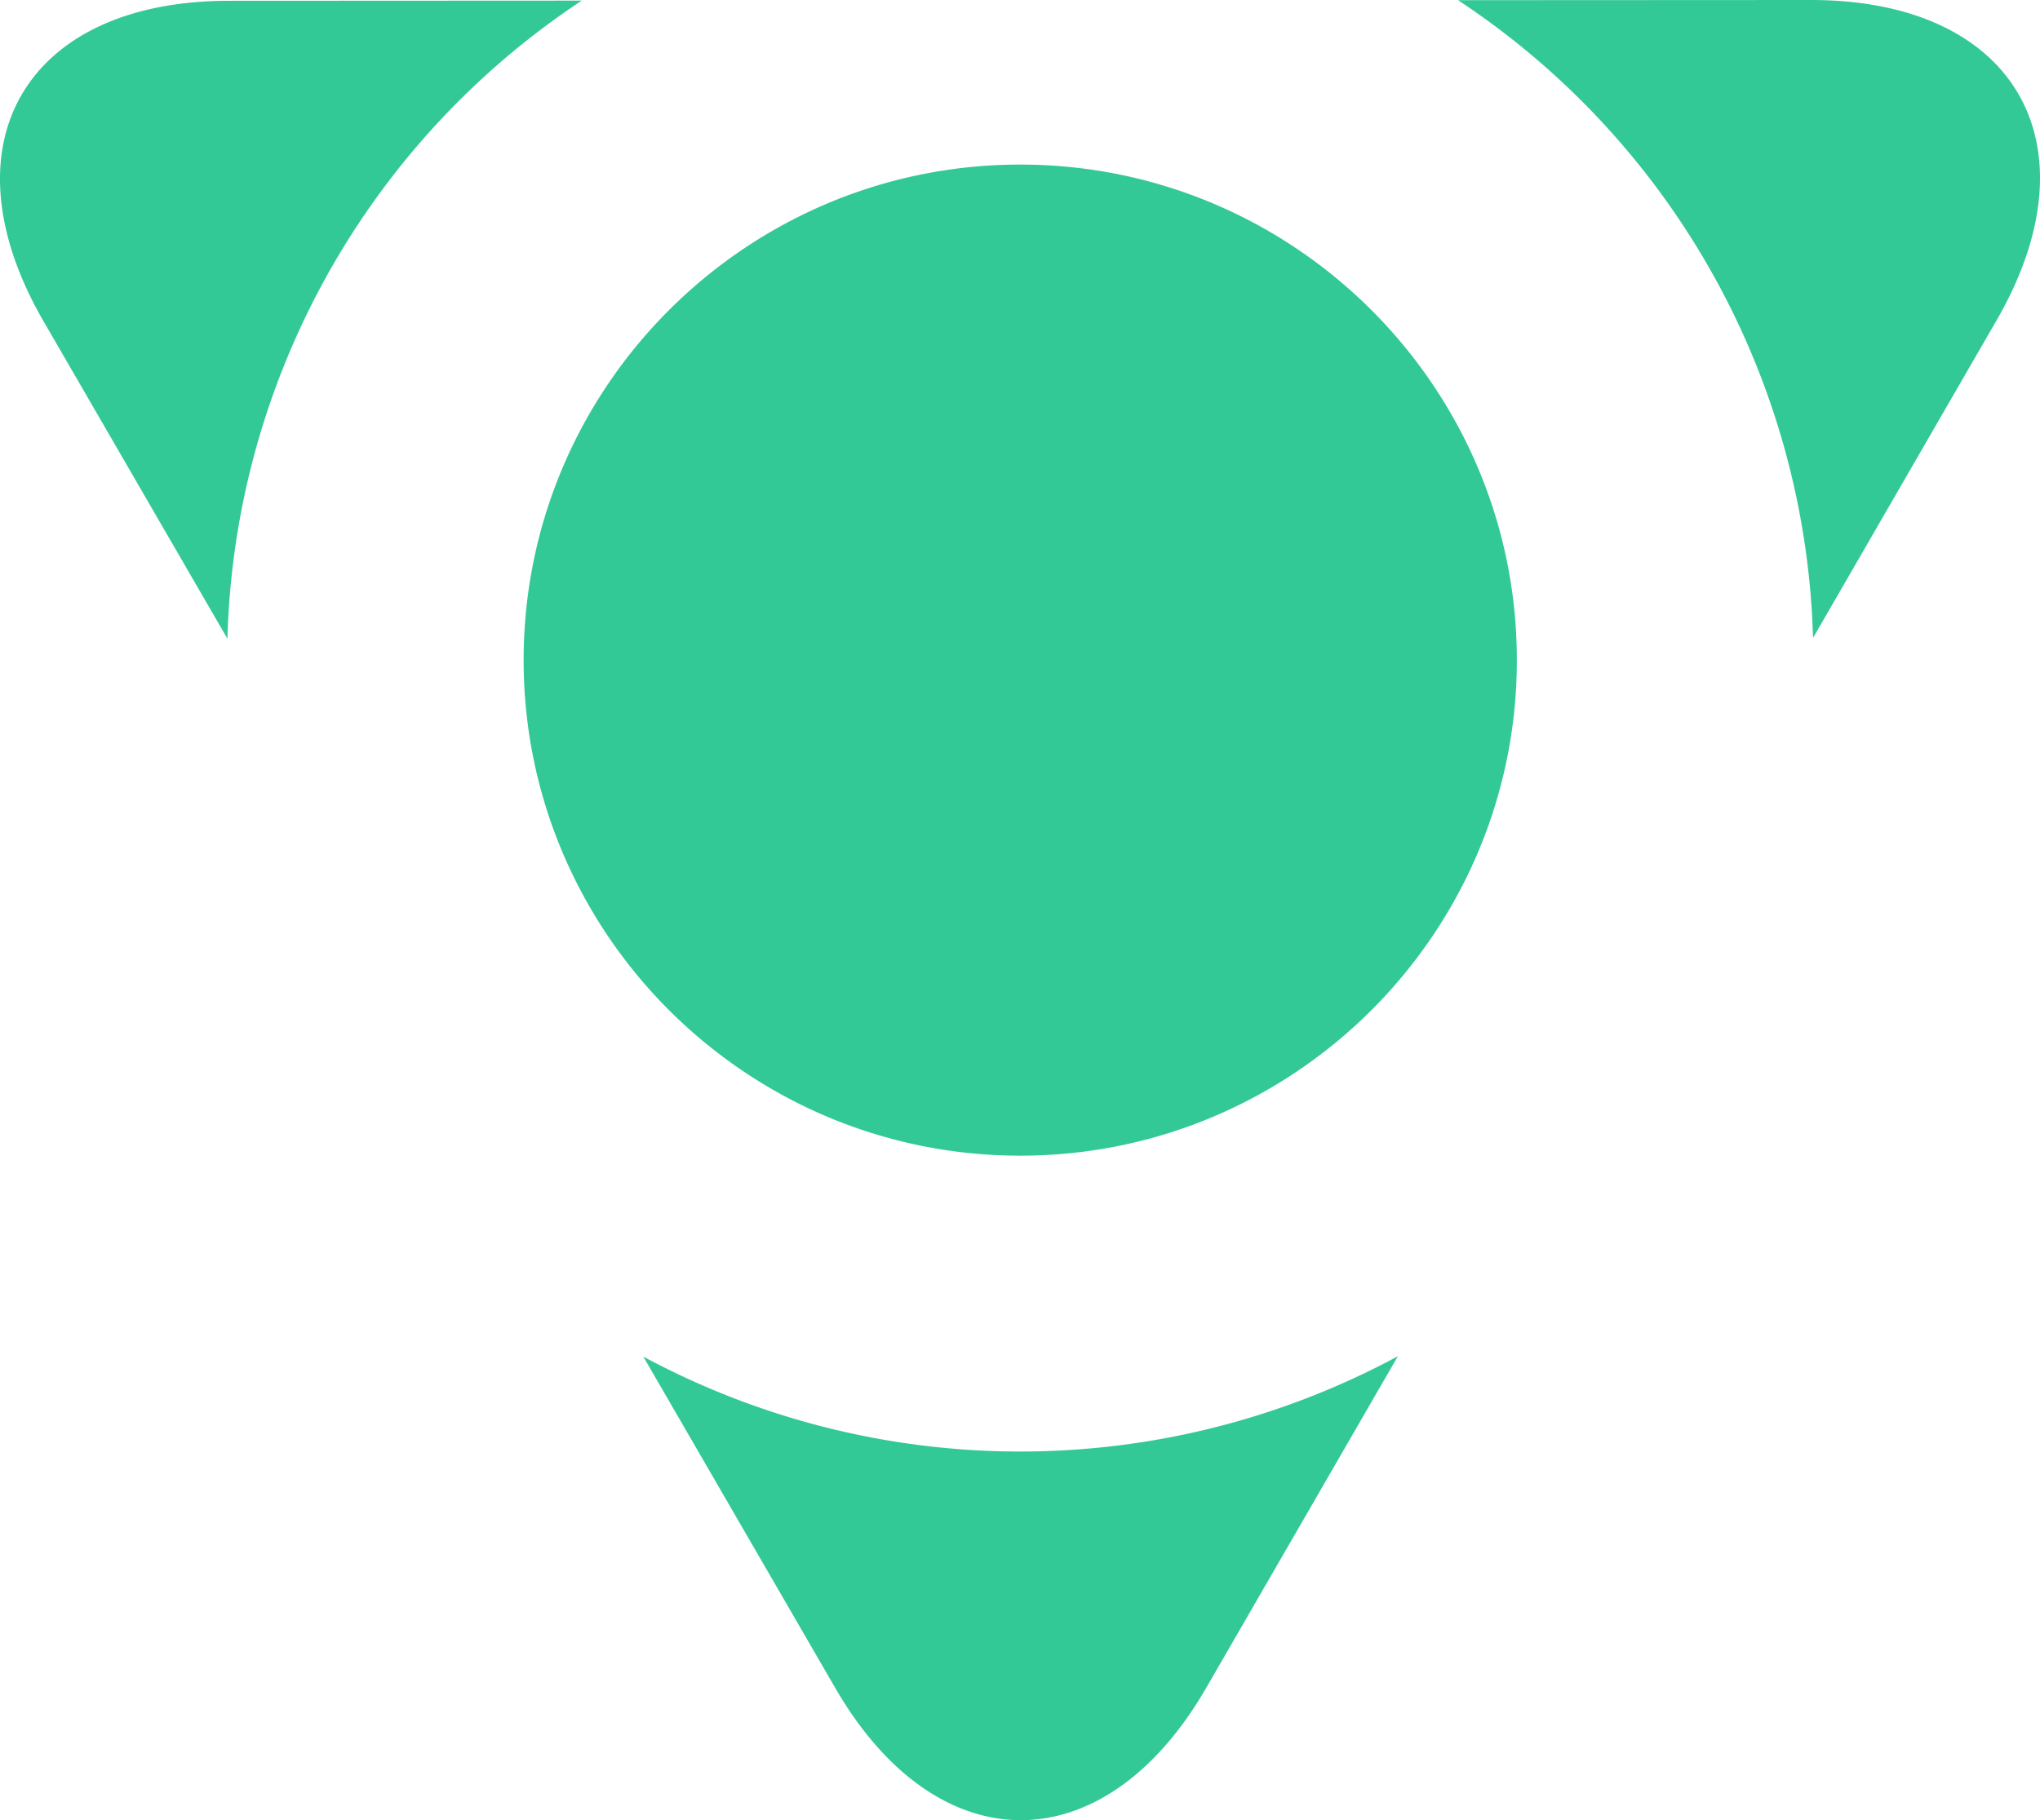
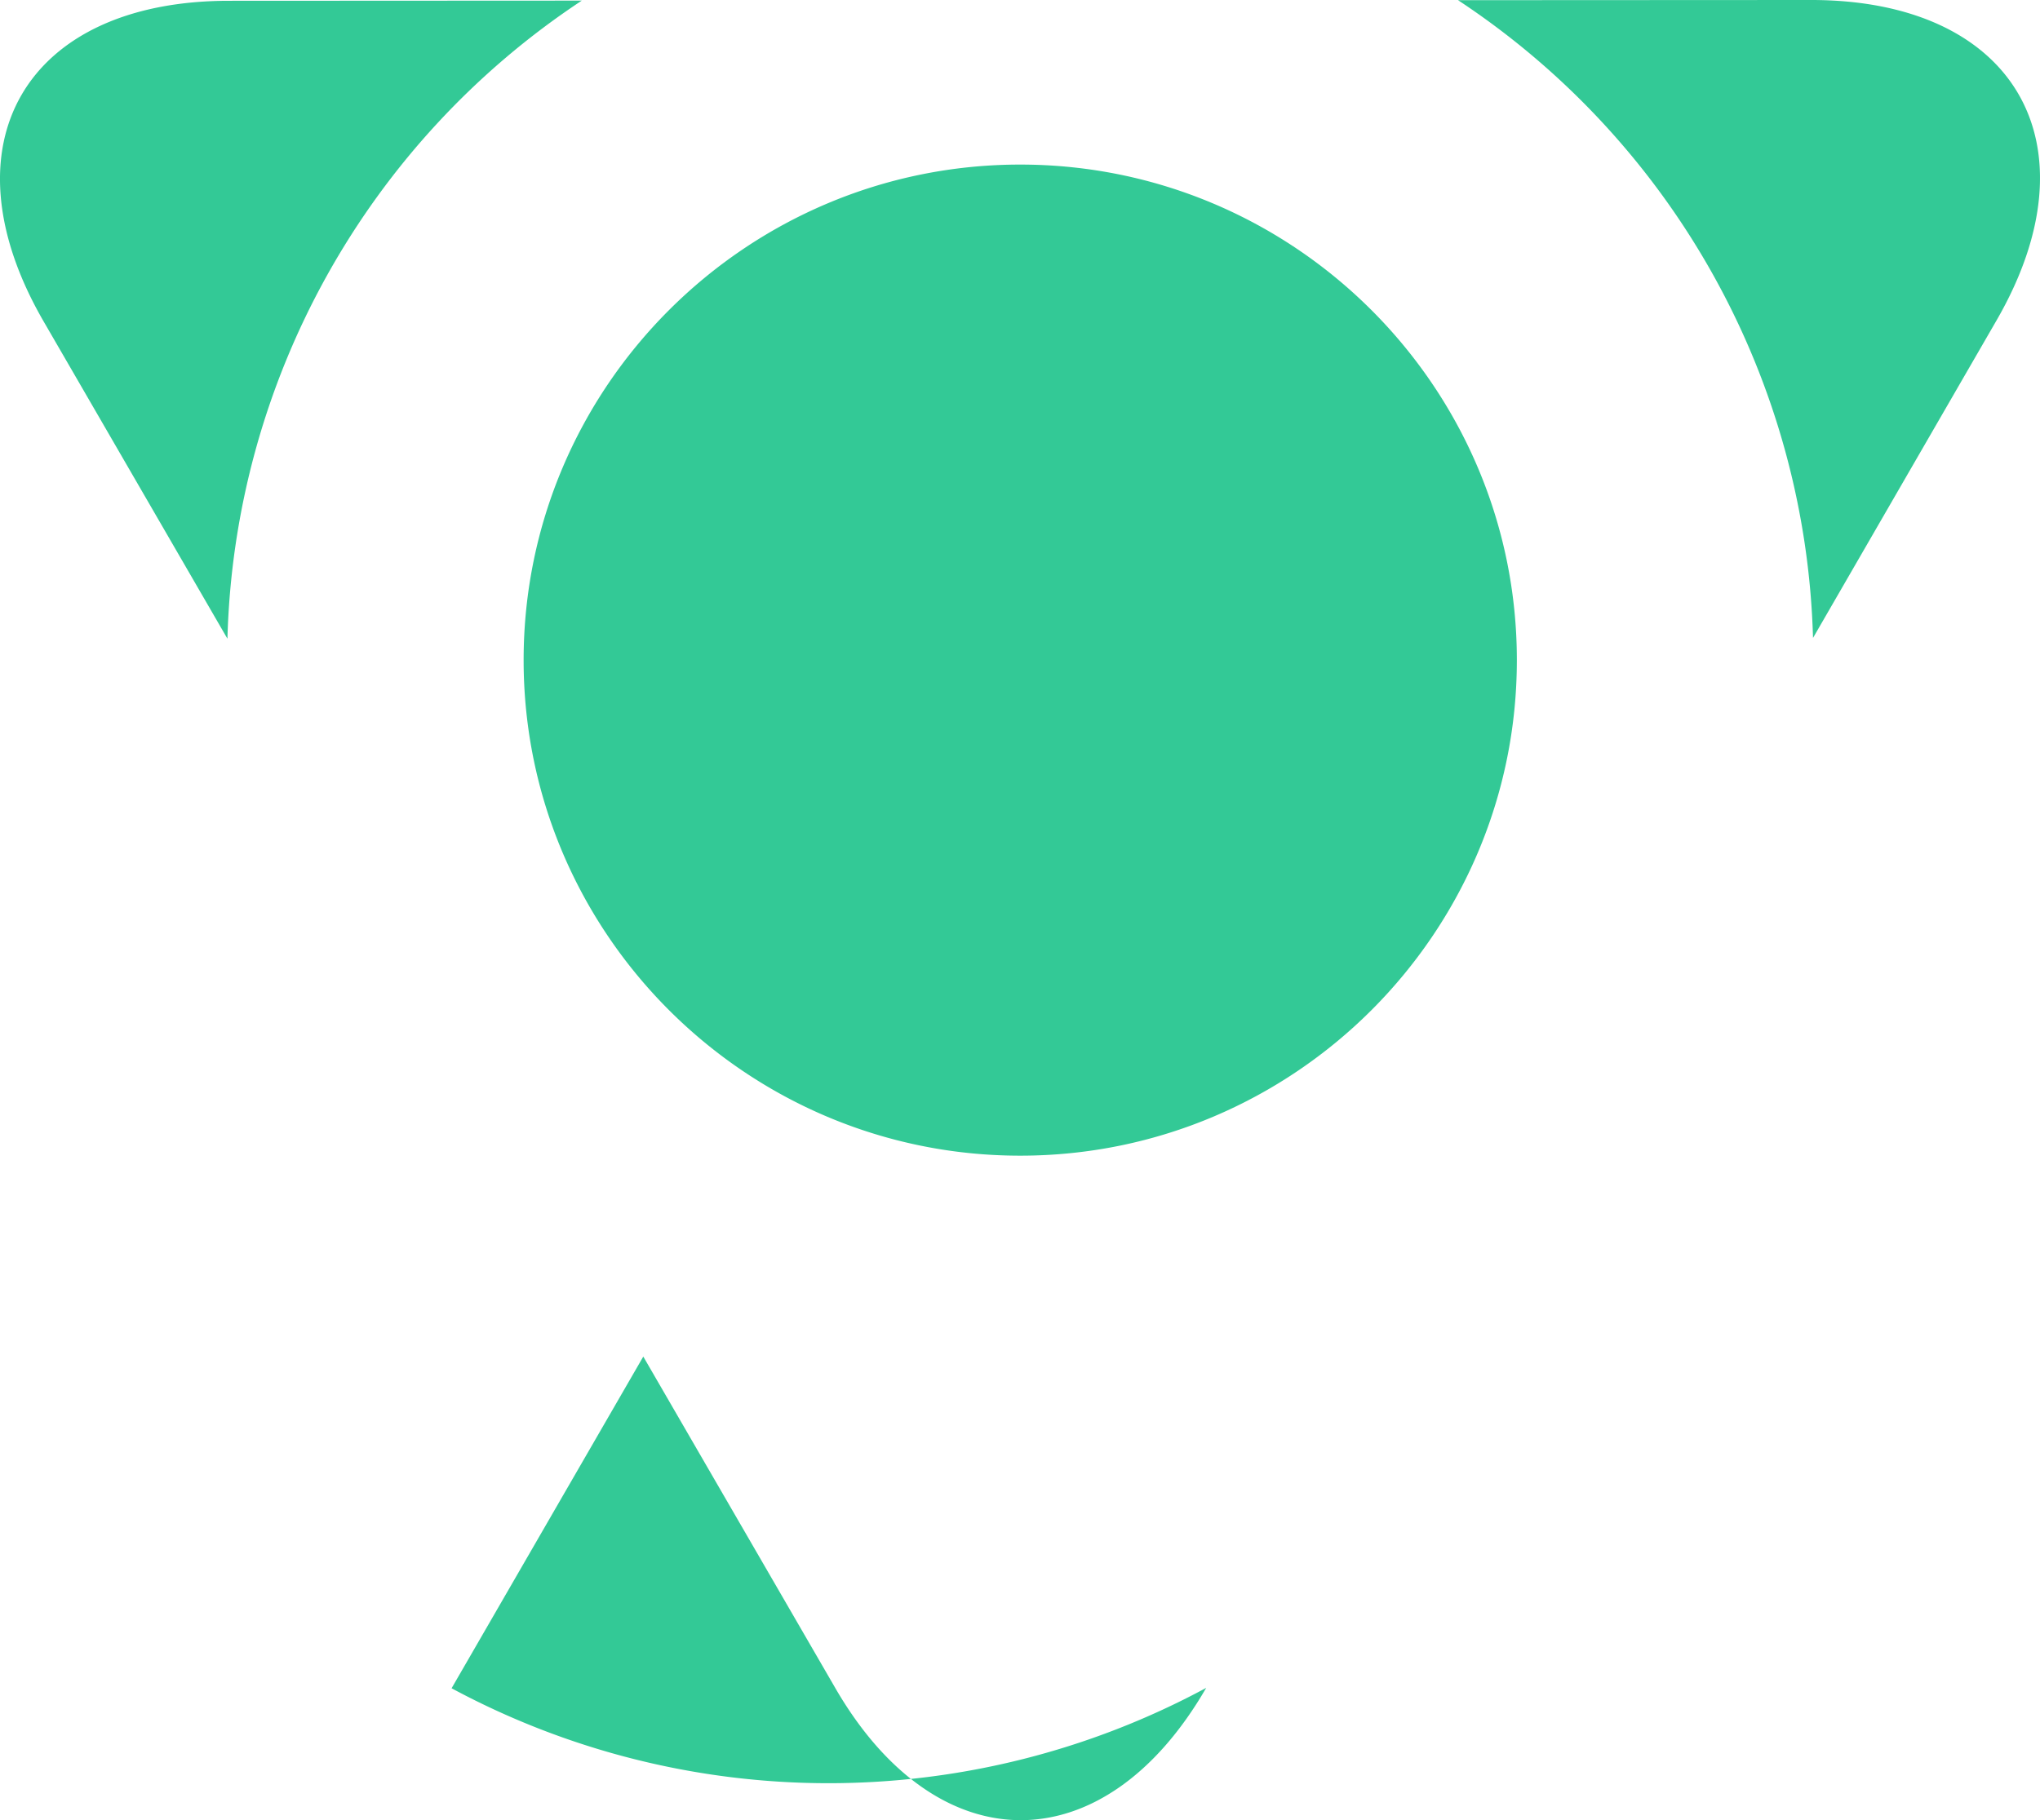
<svg xmlns="http://www.w3.org/2000/svg" viewBox="0 0 399.903 356.907">
  <defs>
    <style>
      .cls-1 {
        isolation: isolate;
      }

      .cls-2 {
        fill: #33c996;
        fill-rule: evenodd;
      }
    </style>
  </defs>
  <title>web-dew-shape-responsive</title>
  <g id="Ellipse_1" data-name="Ellipse 1" class="cls-1">
-     <path class="cls-2" d="M126.18,266.096l37.644,65c20.011,34.553,52.728,34.537,72.704-.036l37.579-65.038a155.96,155.96,0,0,1-147.927.074ZM44.943.248c-39.987.02-56.331,28.307-36.321,62.86l36.038,62.228A154.971,154.971,0,0,1,114.124.213ZM200.026,32.363c-53.68.027-97.33,43.639-97.303,97.218.027,53.58,43.72,97.147,97.4,97.121s97.33-43.638,97.303-97.218C297.399,75.904,253.706,32.336,200.026,32.363ZM355.076.093,285.895.128a154.971,154.971,0,0,1,69.588,125.054l35.976-62.264C411.436,28.344,395.063.073,355.076.093Z" transform="translate(-0.076 -0.093)" />
+     <path class="cls-2" d="M126.18,266.096l37.644,65c20.011,34.553,52.728,34.537,72.704-.036a155.96,155.96,0,0,1-147.927.074ZM44.943.248c-39.987.02-56.331,28.307-36.321,62.86l36.038,62.228A154.971,154.971,0,0,1,114.124.213ZM200.026,32.363c-53.68.027-97.33,43.639-97.303,97.218.027,53.58,43.72,97.147,97.4,97.121s97.33-43.638,97.303-97.218C297.399,75.904,253.706,32.336,200.026,32.363ZM355.076.093,285.895.128a154.971,154.971,0,0,1,69.588,125.054l35.976-62.264C411.436,28.344,395.063.073,355.076.093Z" transform="translate(-0.076 -0.093)" />
  </g>
</svg>